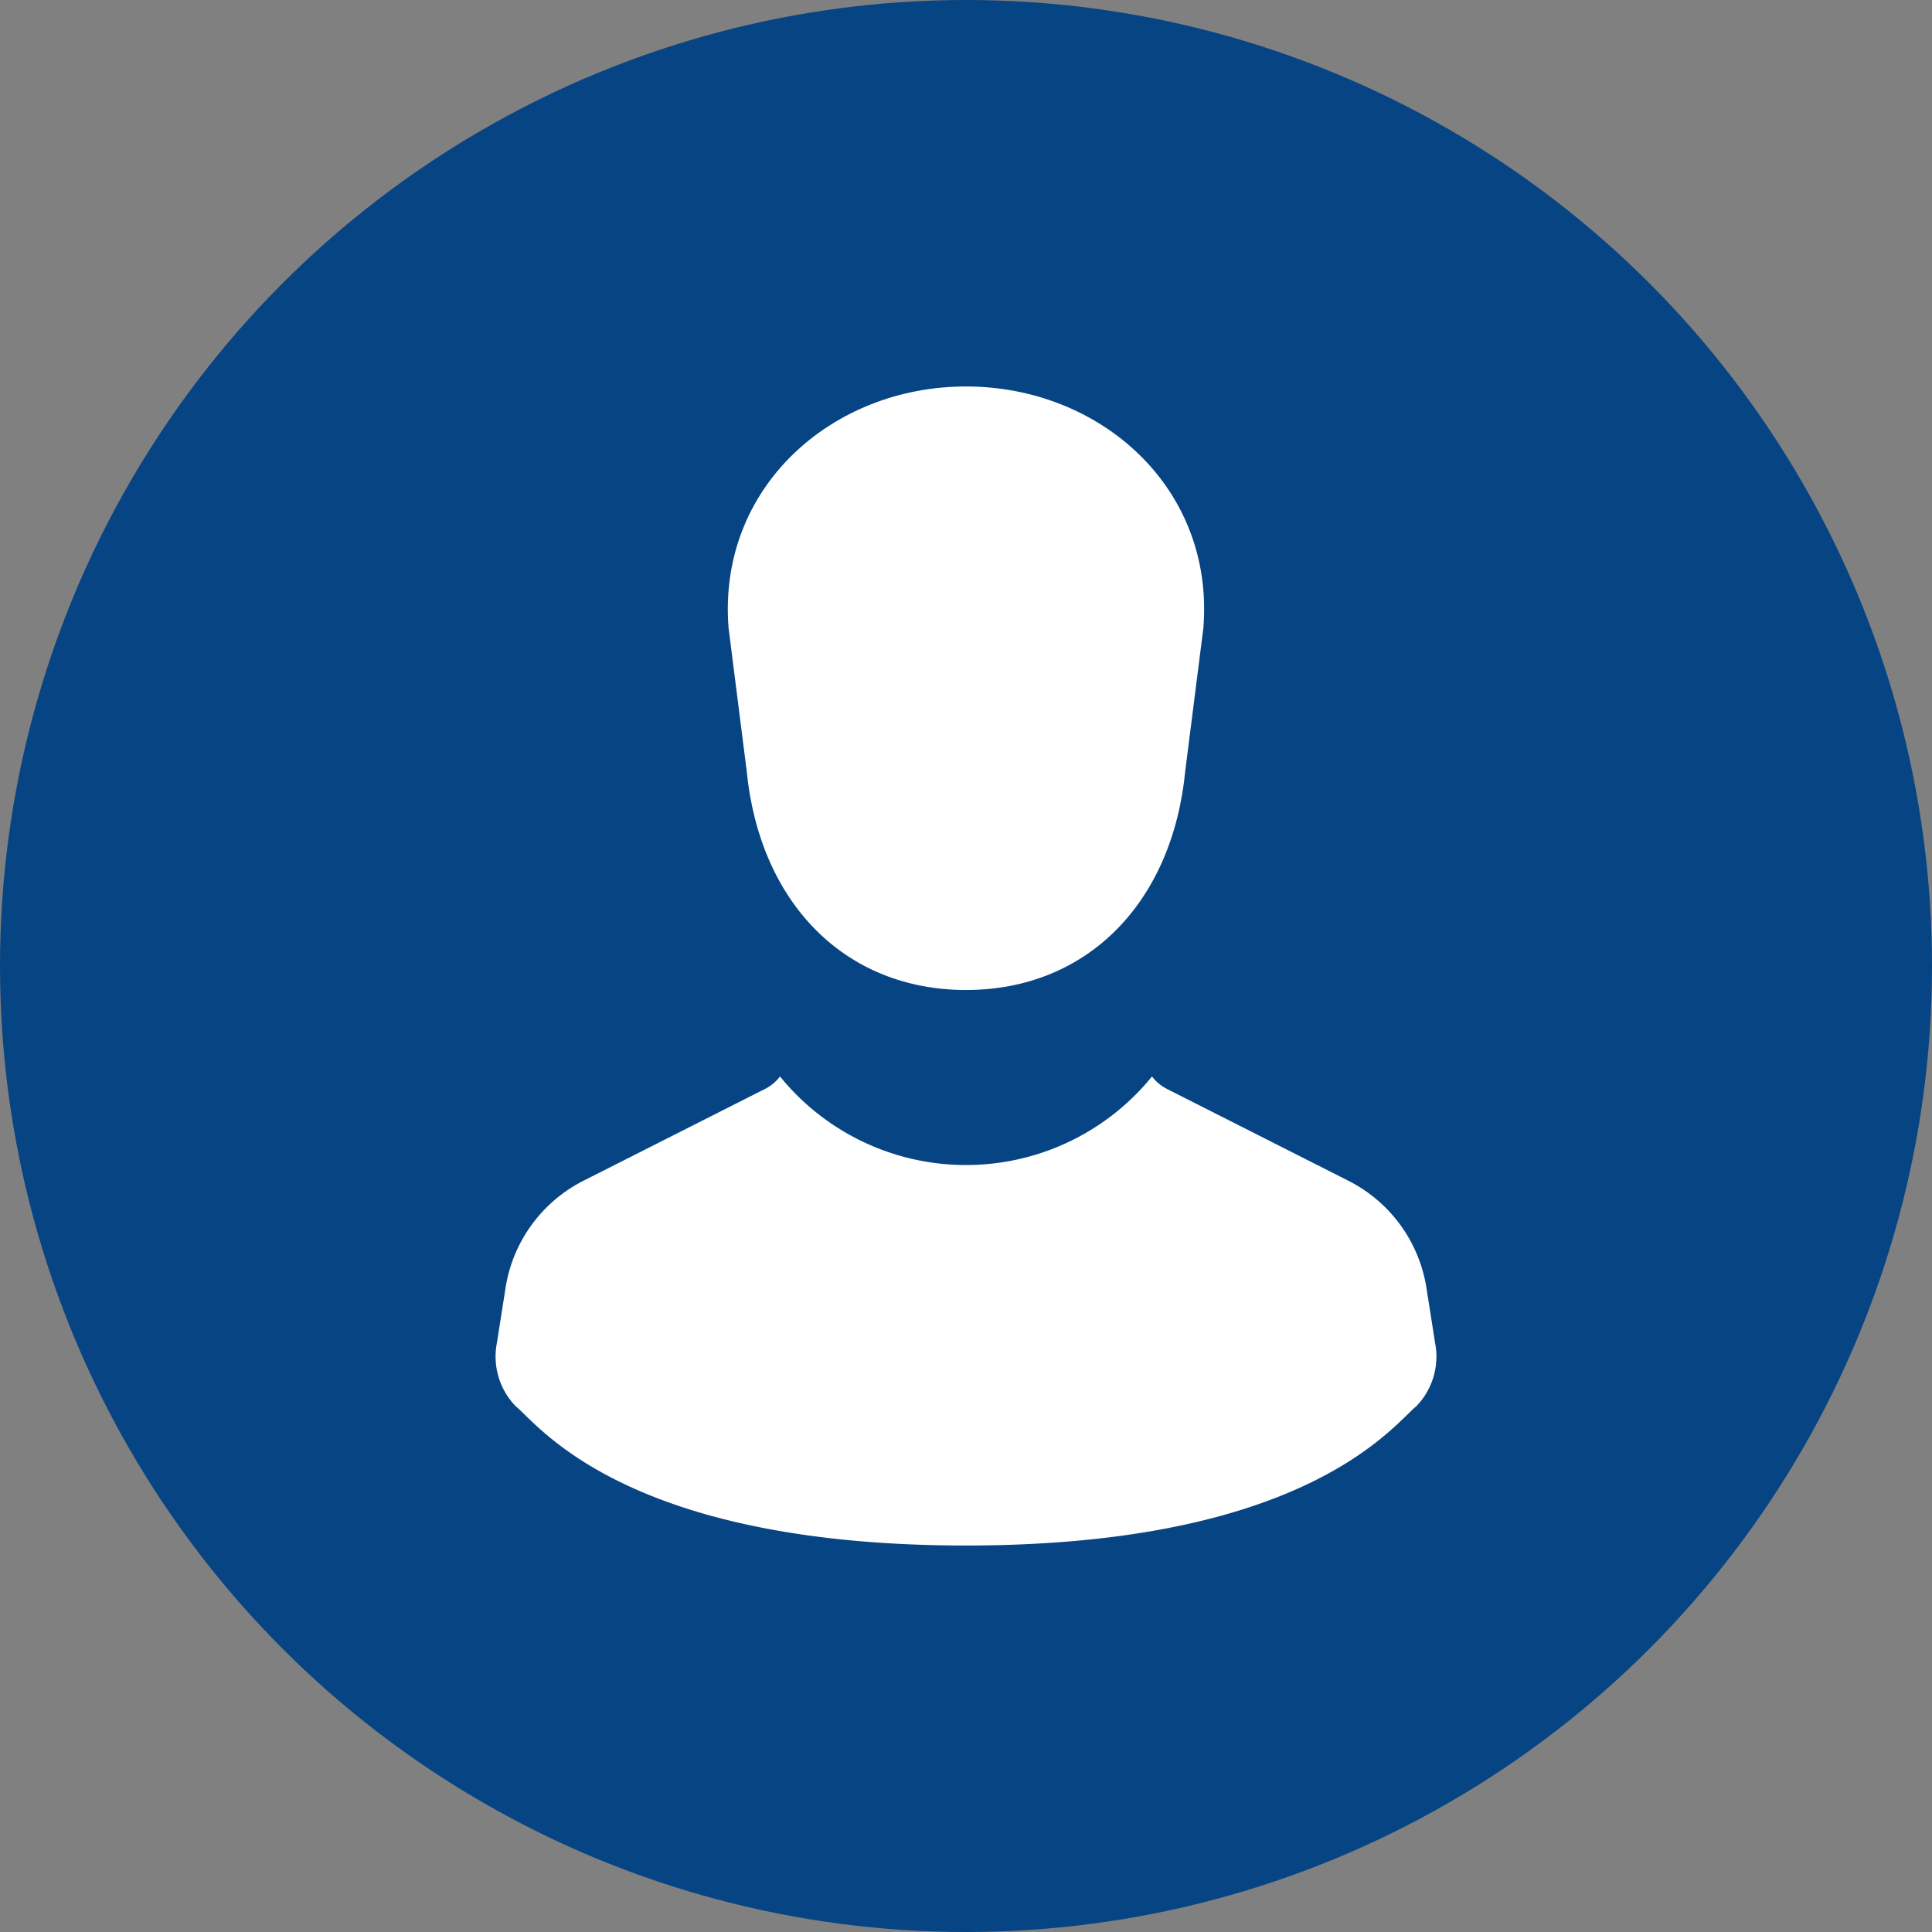
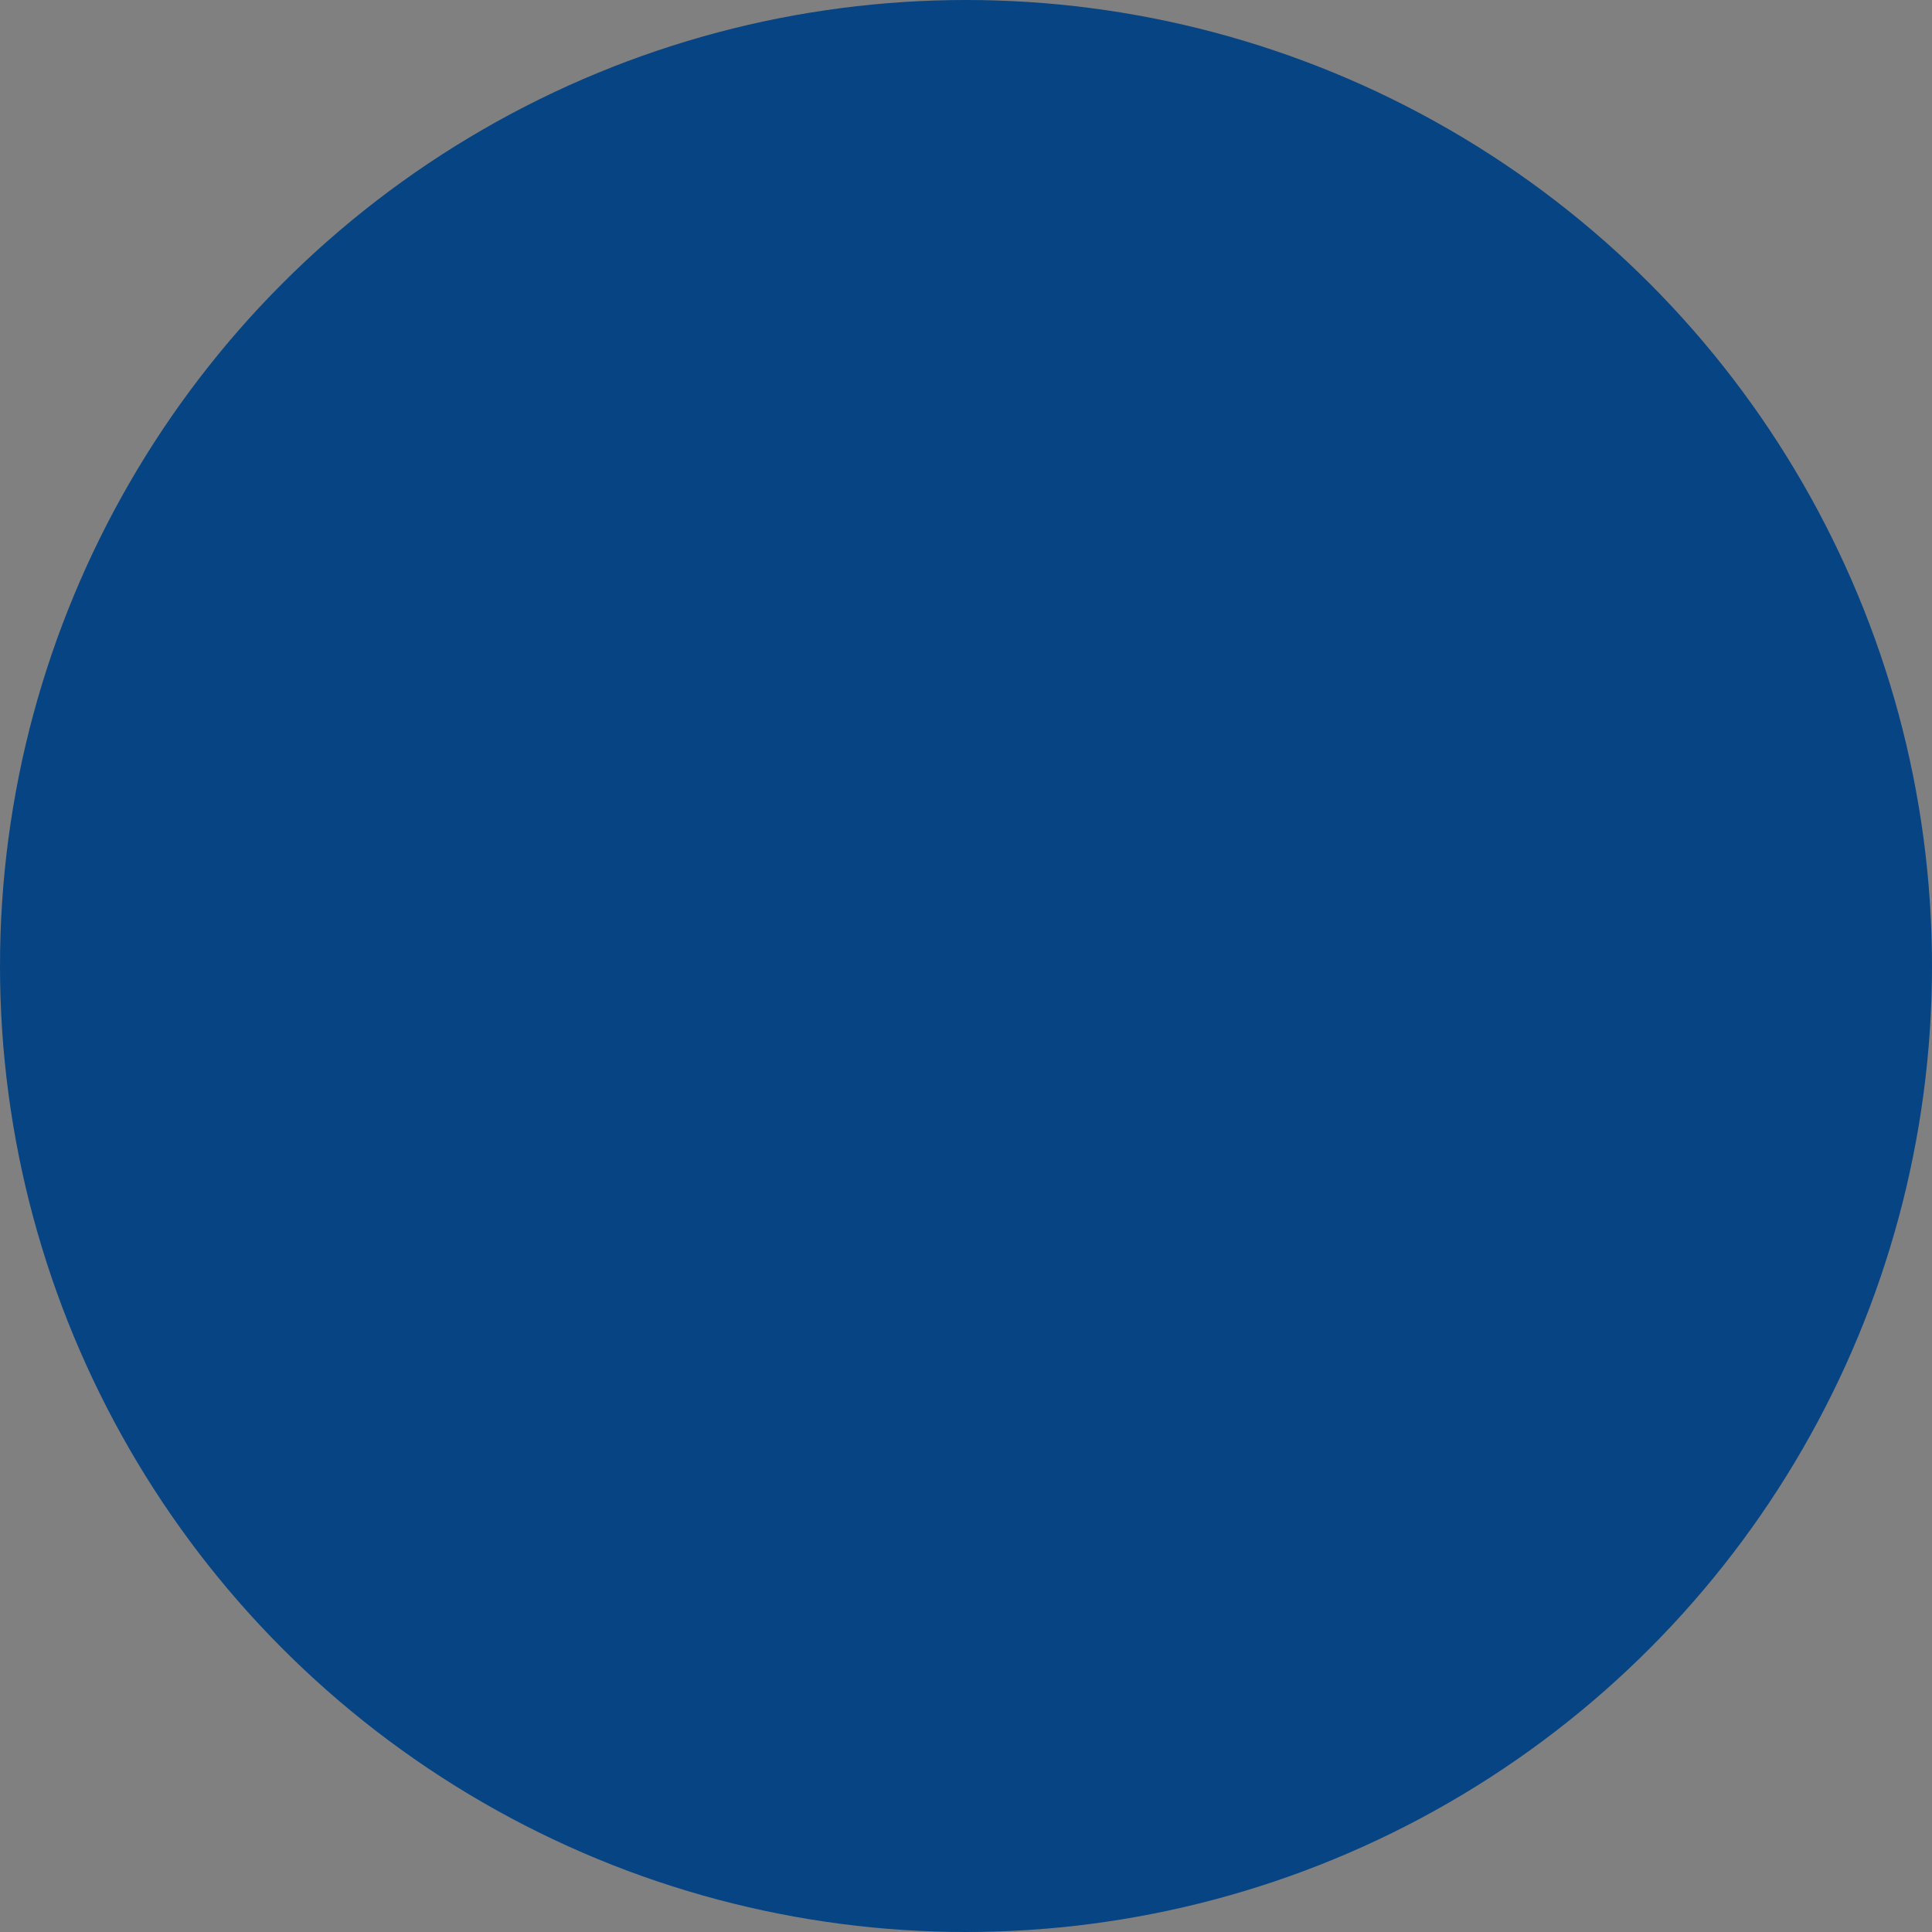
<svg xmlns="http://www.w3.org/2000/svg" width="60" height="60">
  <rect width="100%" height="100%" fill="#808080" stroke="none" />
  <g id="person" transform="translate(-270 -2095)">
    <circle id="楕円形_47" data-name="楕円形 47" cx="30" cy="30" r="30" transform="translate(270 2095)" fill="#074484" />
    <g id="人物のアイコン素材_その2" data-name="人物のアイコン素材 その2" transform="translate(237.028 2107)" fill="#fff">
-       <path id="パス_1689" data-name="パス 1689" d="M151.392 11.934c.4 4.1 3.049 6.811 6.811 6.811s6.415-2.709 6.811-6.811l.562-4.432c.348-4.354-3.2-7.5-7.373-7.5s-7.721 3.148-7.373 7.5z" transform="translate(-95.232)" />
-       <path id="パス_1690" data-name="パス 1690" d="M77.541 313.106l-.269-1.712a4.515 4.515 0 00-2.424-3.33L69.19 305.2a1.366 1.366 0 01-.442-.375 7.44 7.44 0 01-11.552 0 1.366 1.366 0 01-.442.375l-5.658 2.861a4.515 4.515 0 00-2.424 3.33l-.269 1.712a2.216 2.216 0 00.578 1.956c.732.6 3.436 4.332 13.992 4.332s13.259-3.733 13.991-4.332a2.216 2.216 0 00.577-1.953z" transform="translate(0 -283.394)" />
-     </g>
+       </g>
  </g>
</svg>